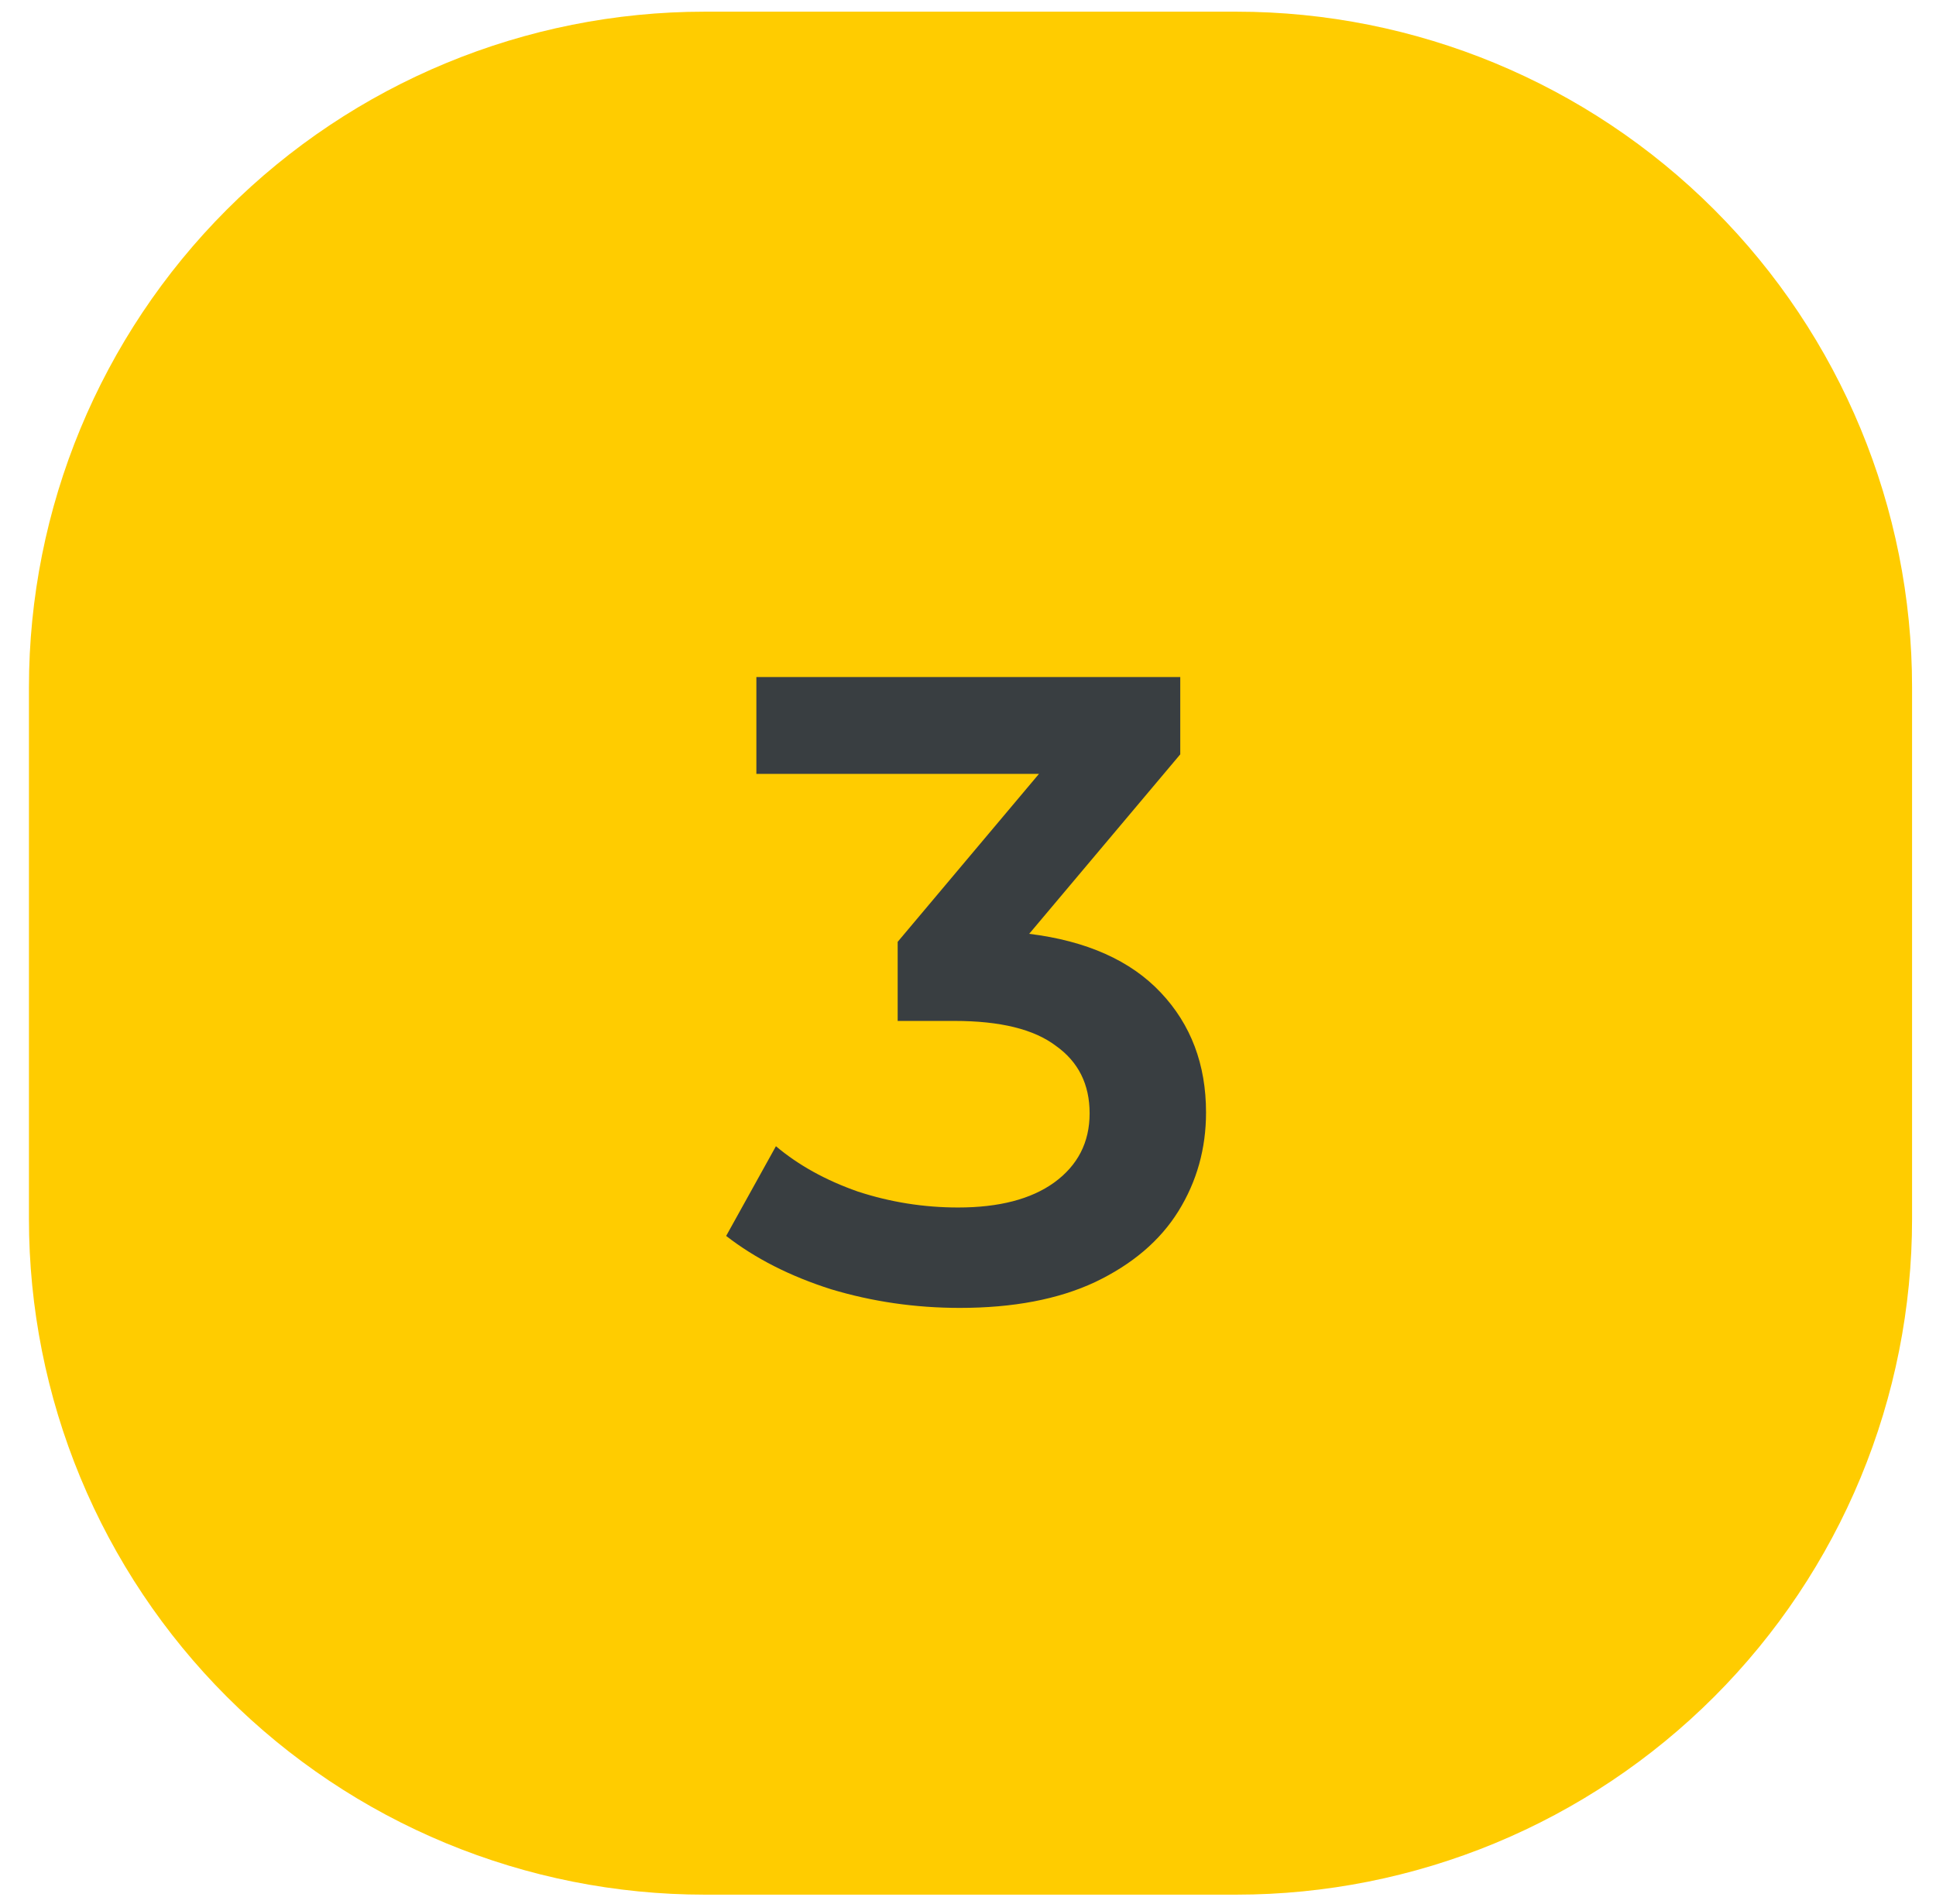
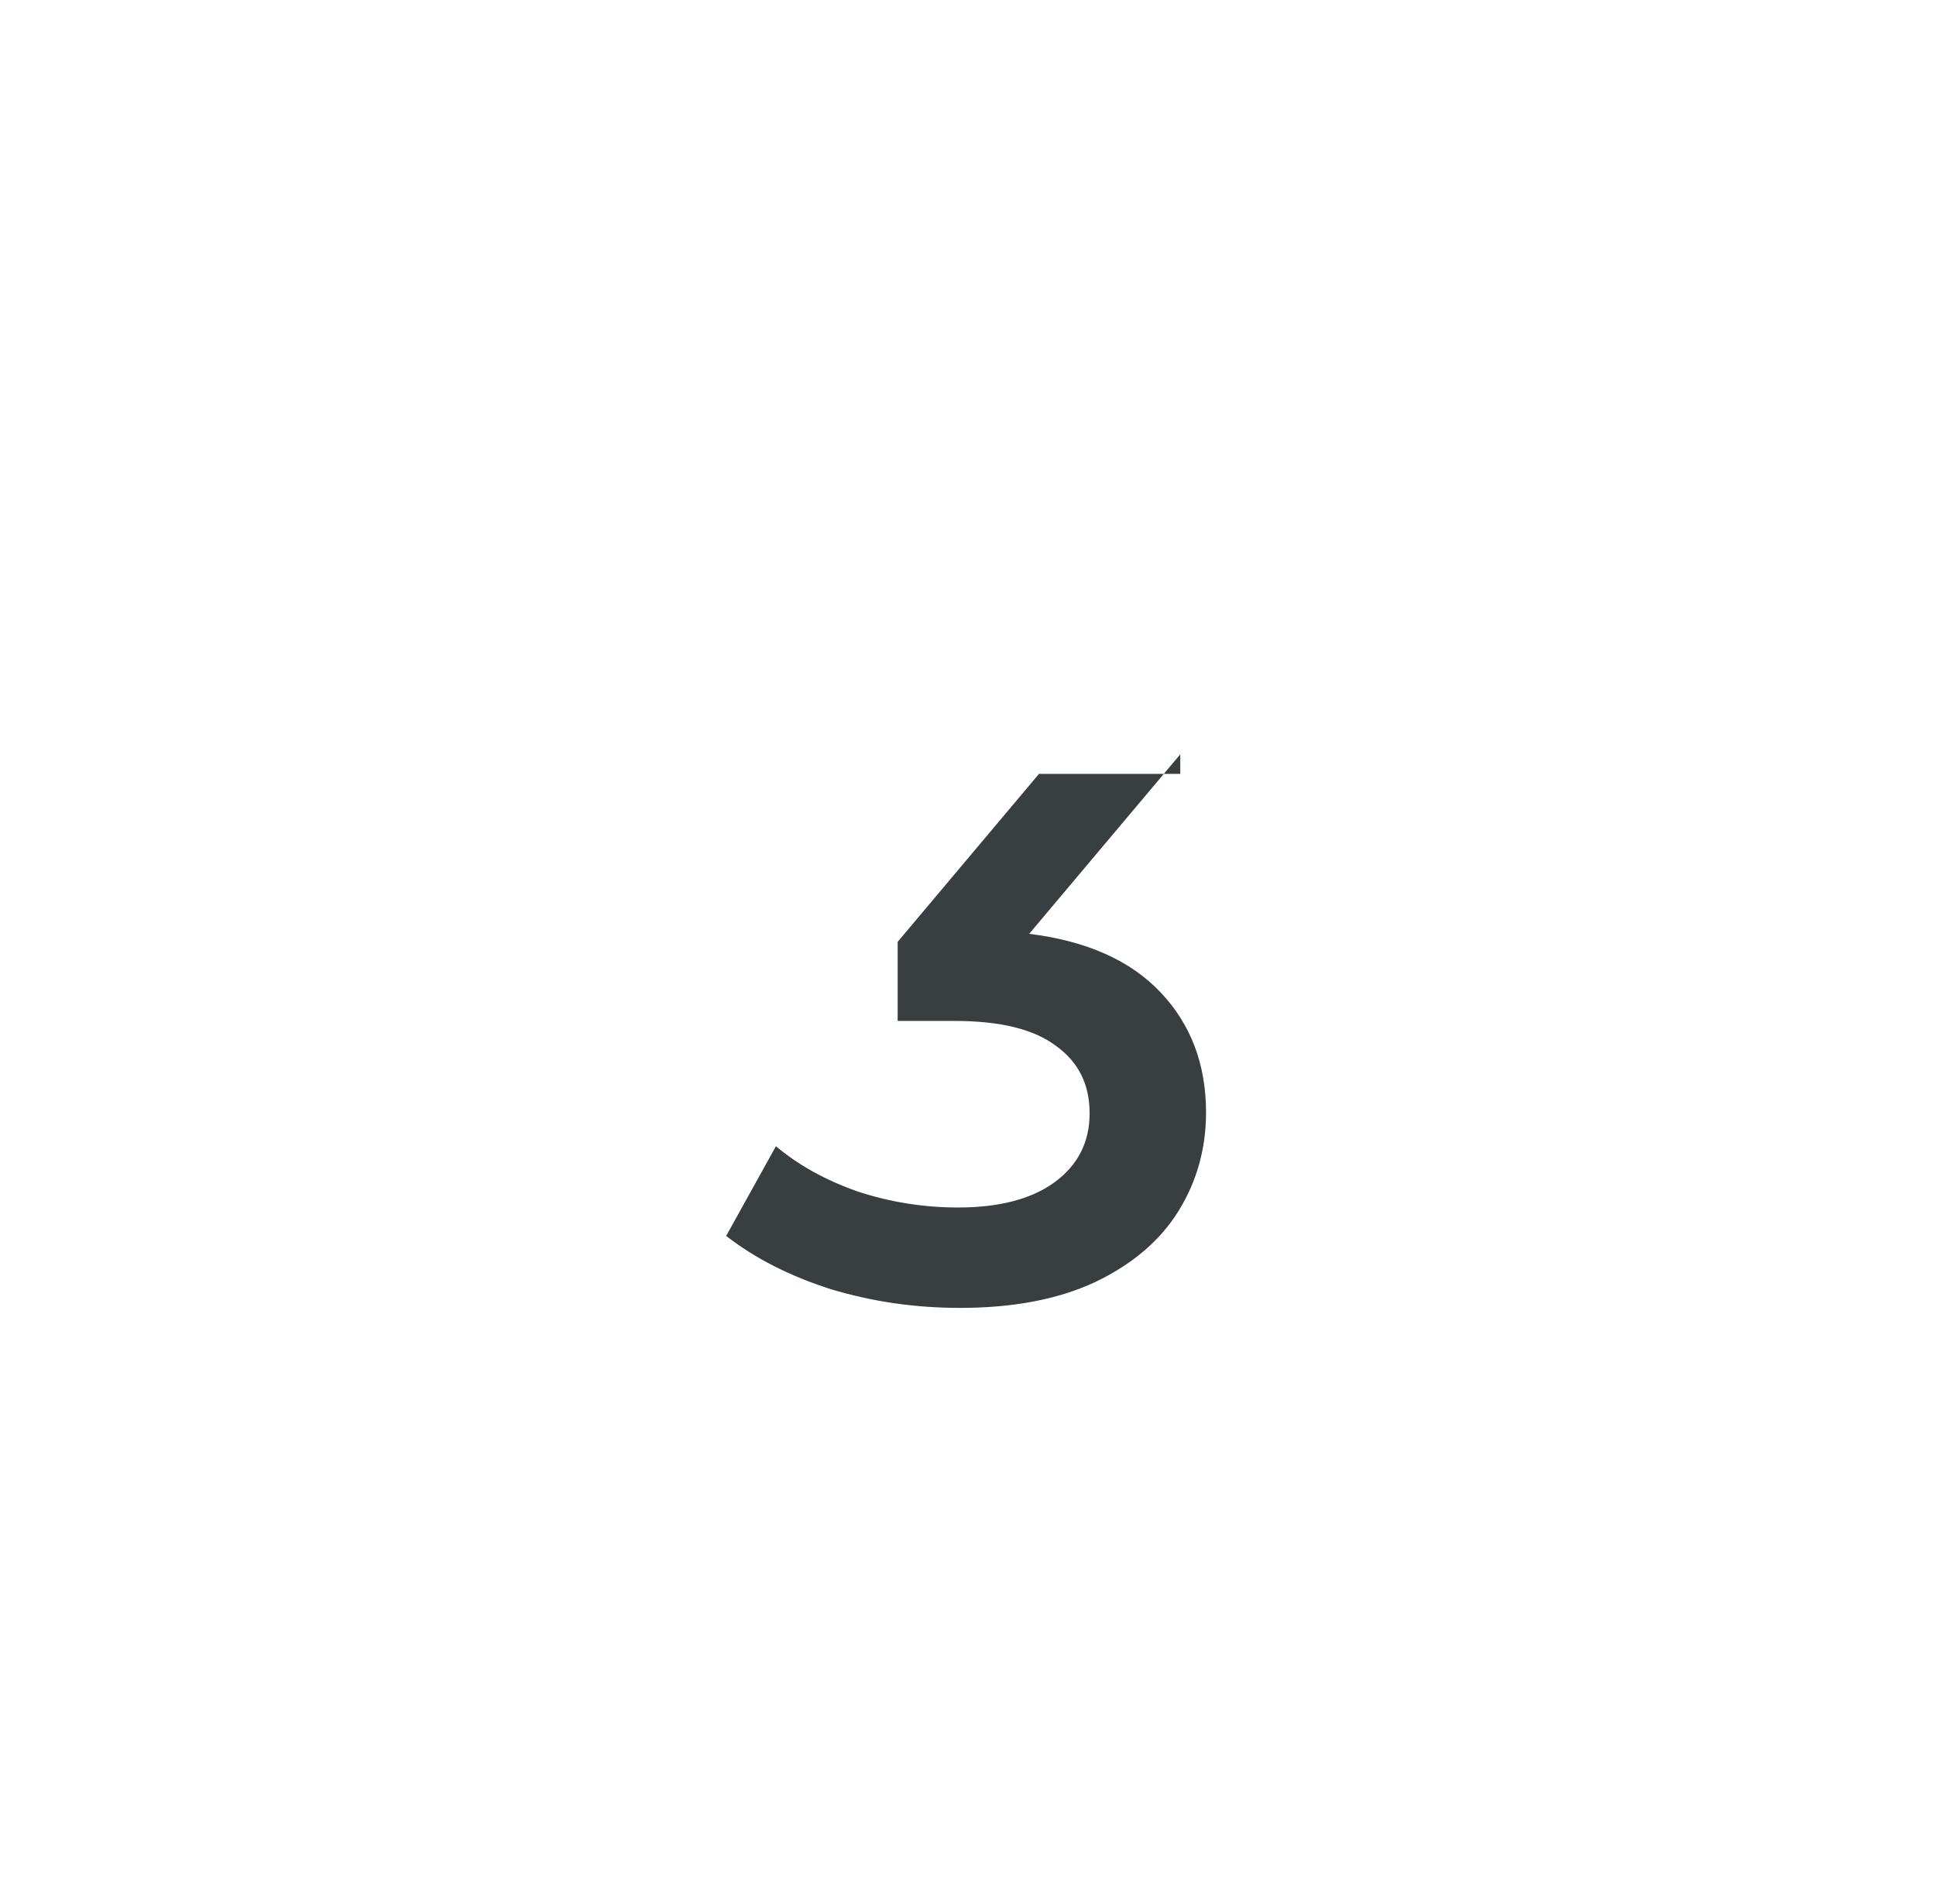
<svg xmlns="http://www.w3.org/2000/svg" width="61" height="60" viewBox="0 0 61 60" fill="none">
-   <path d="M22.202 0.368L38.956 0.368C44.602 0.368 50.017 2.611 54.01 6.604C58.003 10.597 60.246 16.012 60.246 21.658V38.412C60.246 41.208 59.696 43.977 58.626 46.56C57.556 49.143 55.988 51.491 54.011 53.468C52.034 55.445 49.687 57.014 47.104 58.084C44.52 59.154 41.752 59.705 38.956 59.705H22.202C19.406 59.705 16.637 59.154 14.054 58.084C11.471 57.014 9.124 55.445 7.147 53.468C5.17 51.491 3.602 49.143 2.532 46.56C1.462 43.977 0.912 41.208 0.912 38.412L0.912 21.658C0.912 16.012 3.155 10.597 7.148 6.604C11.14 2.611 16.556 0.368 22.202 0.368Z" fill="#FFCC00" />
-   <path d="M32.428 29.427C34.238 29.651 35.62 30.267 36.572 31.276C37.524 32.283 38 33.544 38 35.056C38 36.194 37.71 37.23 37.132 38.163C36.553 39.097 35.676 39.843 34.5 40.404C33.342 40.945 31.924 41.215 30.244 41.215C28.844 41.215 27.49 41.02 26.184 40.627C24.896 40.217 23.794 39.657 22.88 38.947L24.448 36.12C25.157 36.717 26.016 37.193 27.024 37.547C28.05 37.883 29.105 38.051 30.188 38.051C31.476 38.051 32.484 37.79 33.212 37.267C33.958 36.726 34.332 35.998 34.332 35.084C34.332 34.169 33.977 33.459 33.268 32.956C32.577 32.433 31.513 32.172 30.076 32.172H28.284V29.68L32.736 24.387H23.832V21.335H37.188V23.771L32.428 29.427Z" fill="#393E41" />
+   <path d="M32.428 29.427C34.238 29.651 35.62 30.267 36.572 31.276C37.524 32.283 38 33.544 38 35.056C38 36.194 37.71 37.23 37.132 38.163C36.553 39.097 35.676 39.843 34.5 40.404C33.342 40.945 31.924 41.215 30.244 41.215C28.844 41.215 27.49 41.02 26.184 40.627C24.896 40.217 23.794 39.657 22.88 38.947L24.448 36.12C25.157 36.717 26.016 37.193 27.024 37.547C28.05 37.883 29.105 38.051 30.188 38.051C31.476 38.051 32.484 37.79 33.212 37.267C33.958 36.726 34.332 35.998 34.332 35.084C34.332 34.169 33.977 33.459 33.268 32.956C32.577 32.433 31.513 32.172 30.076 32.172H28.284V29.68L32.736 24.387H23.832H37.188V23.771L32.428 29.427Z" fill="#393E41" />
</svg>